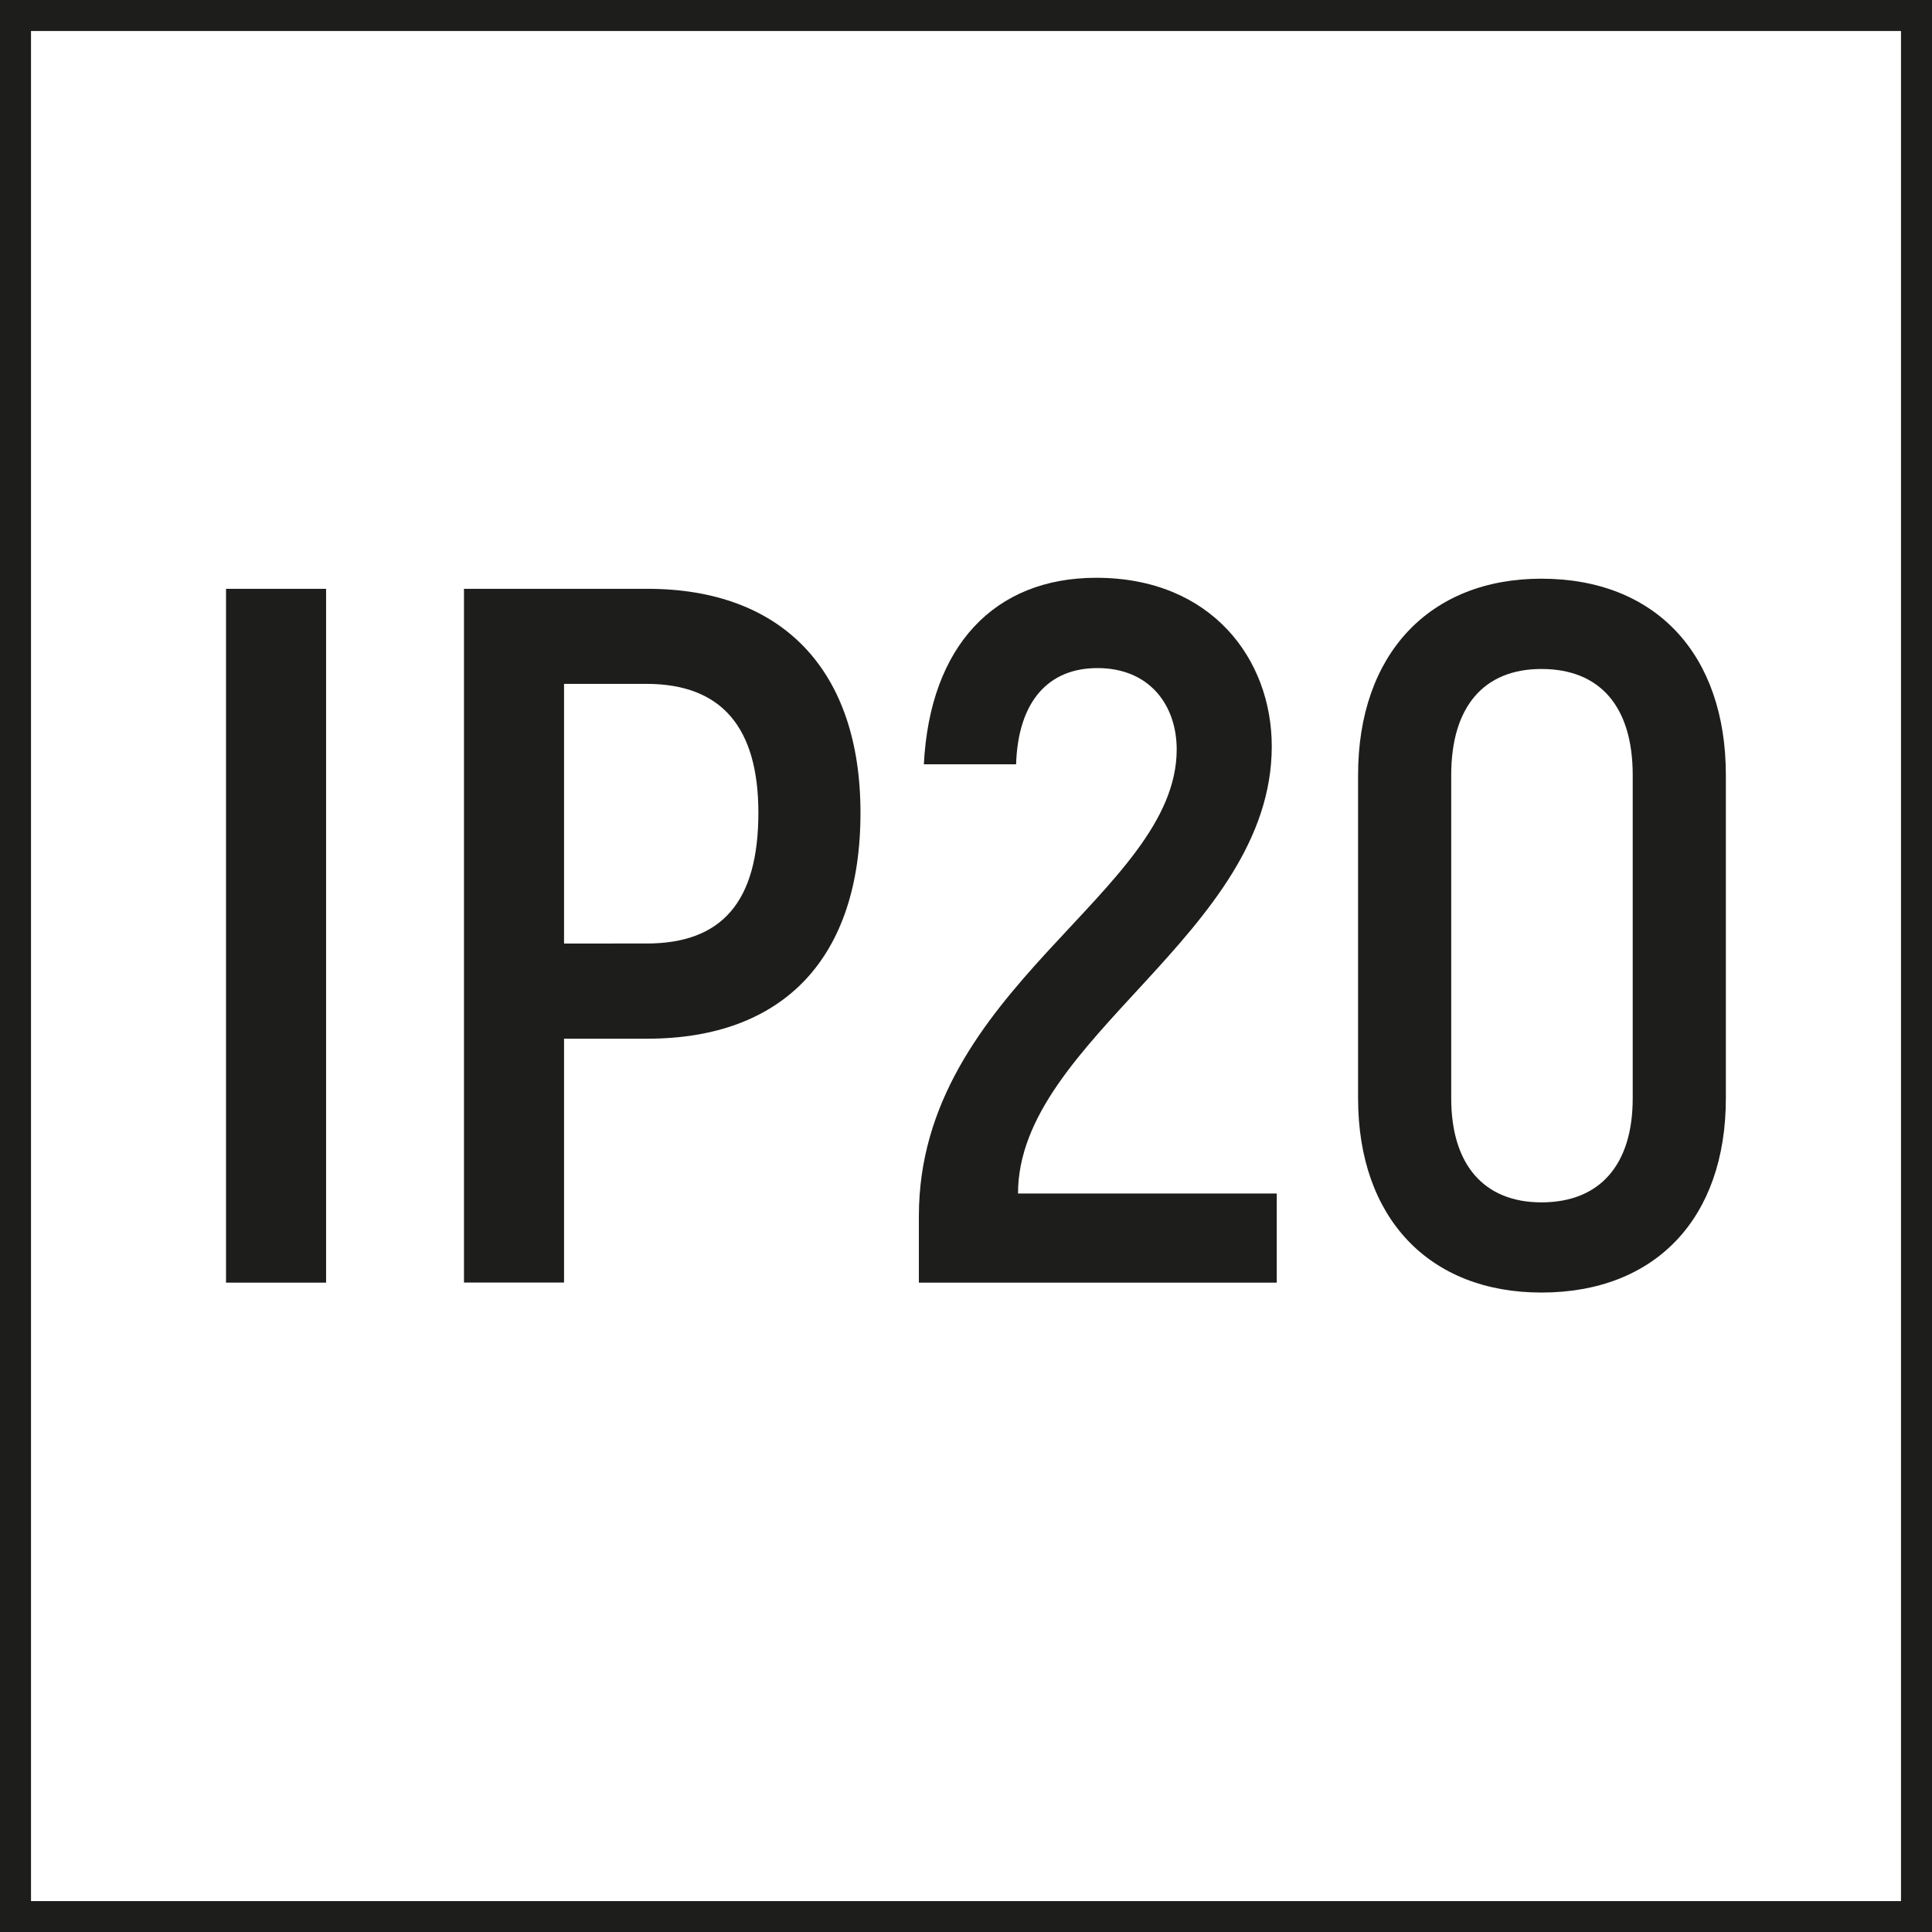
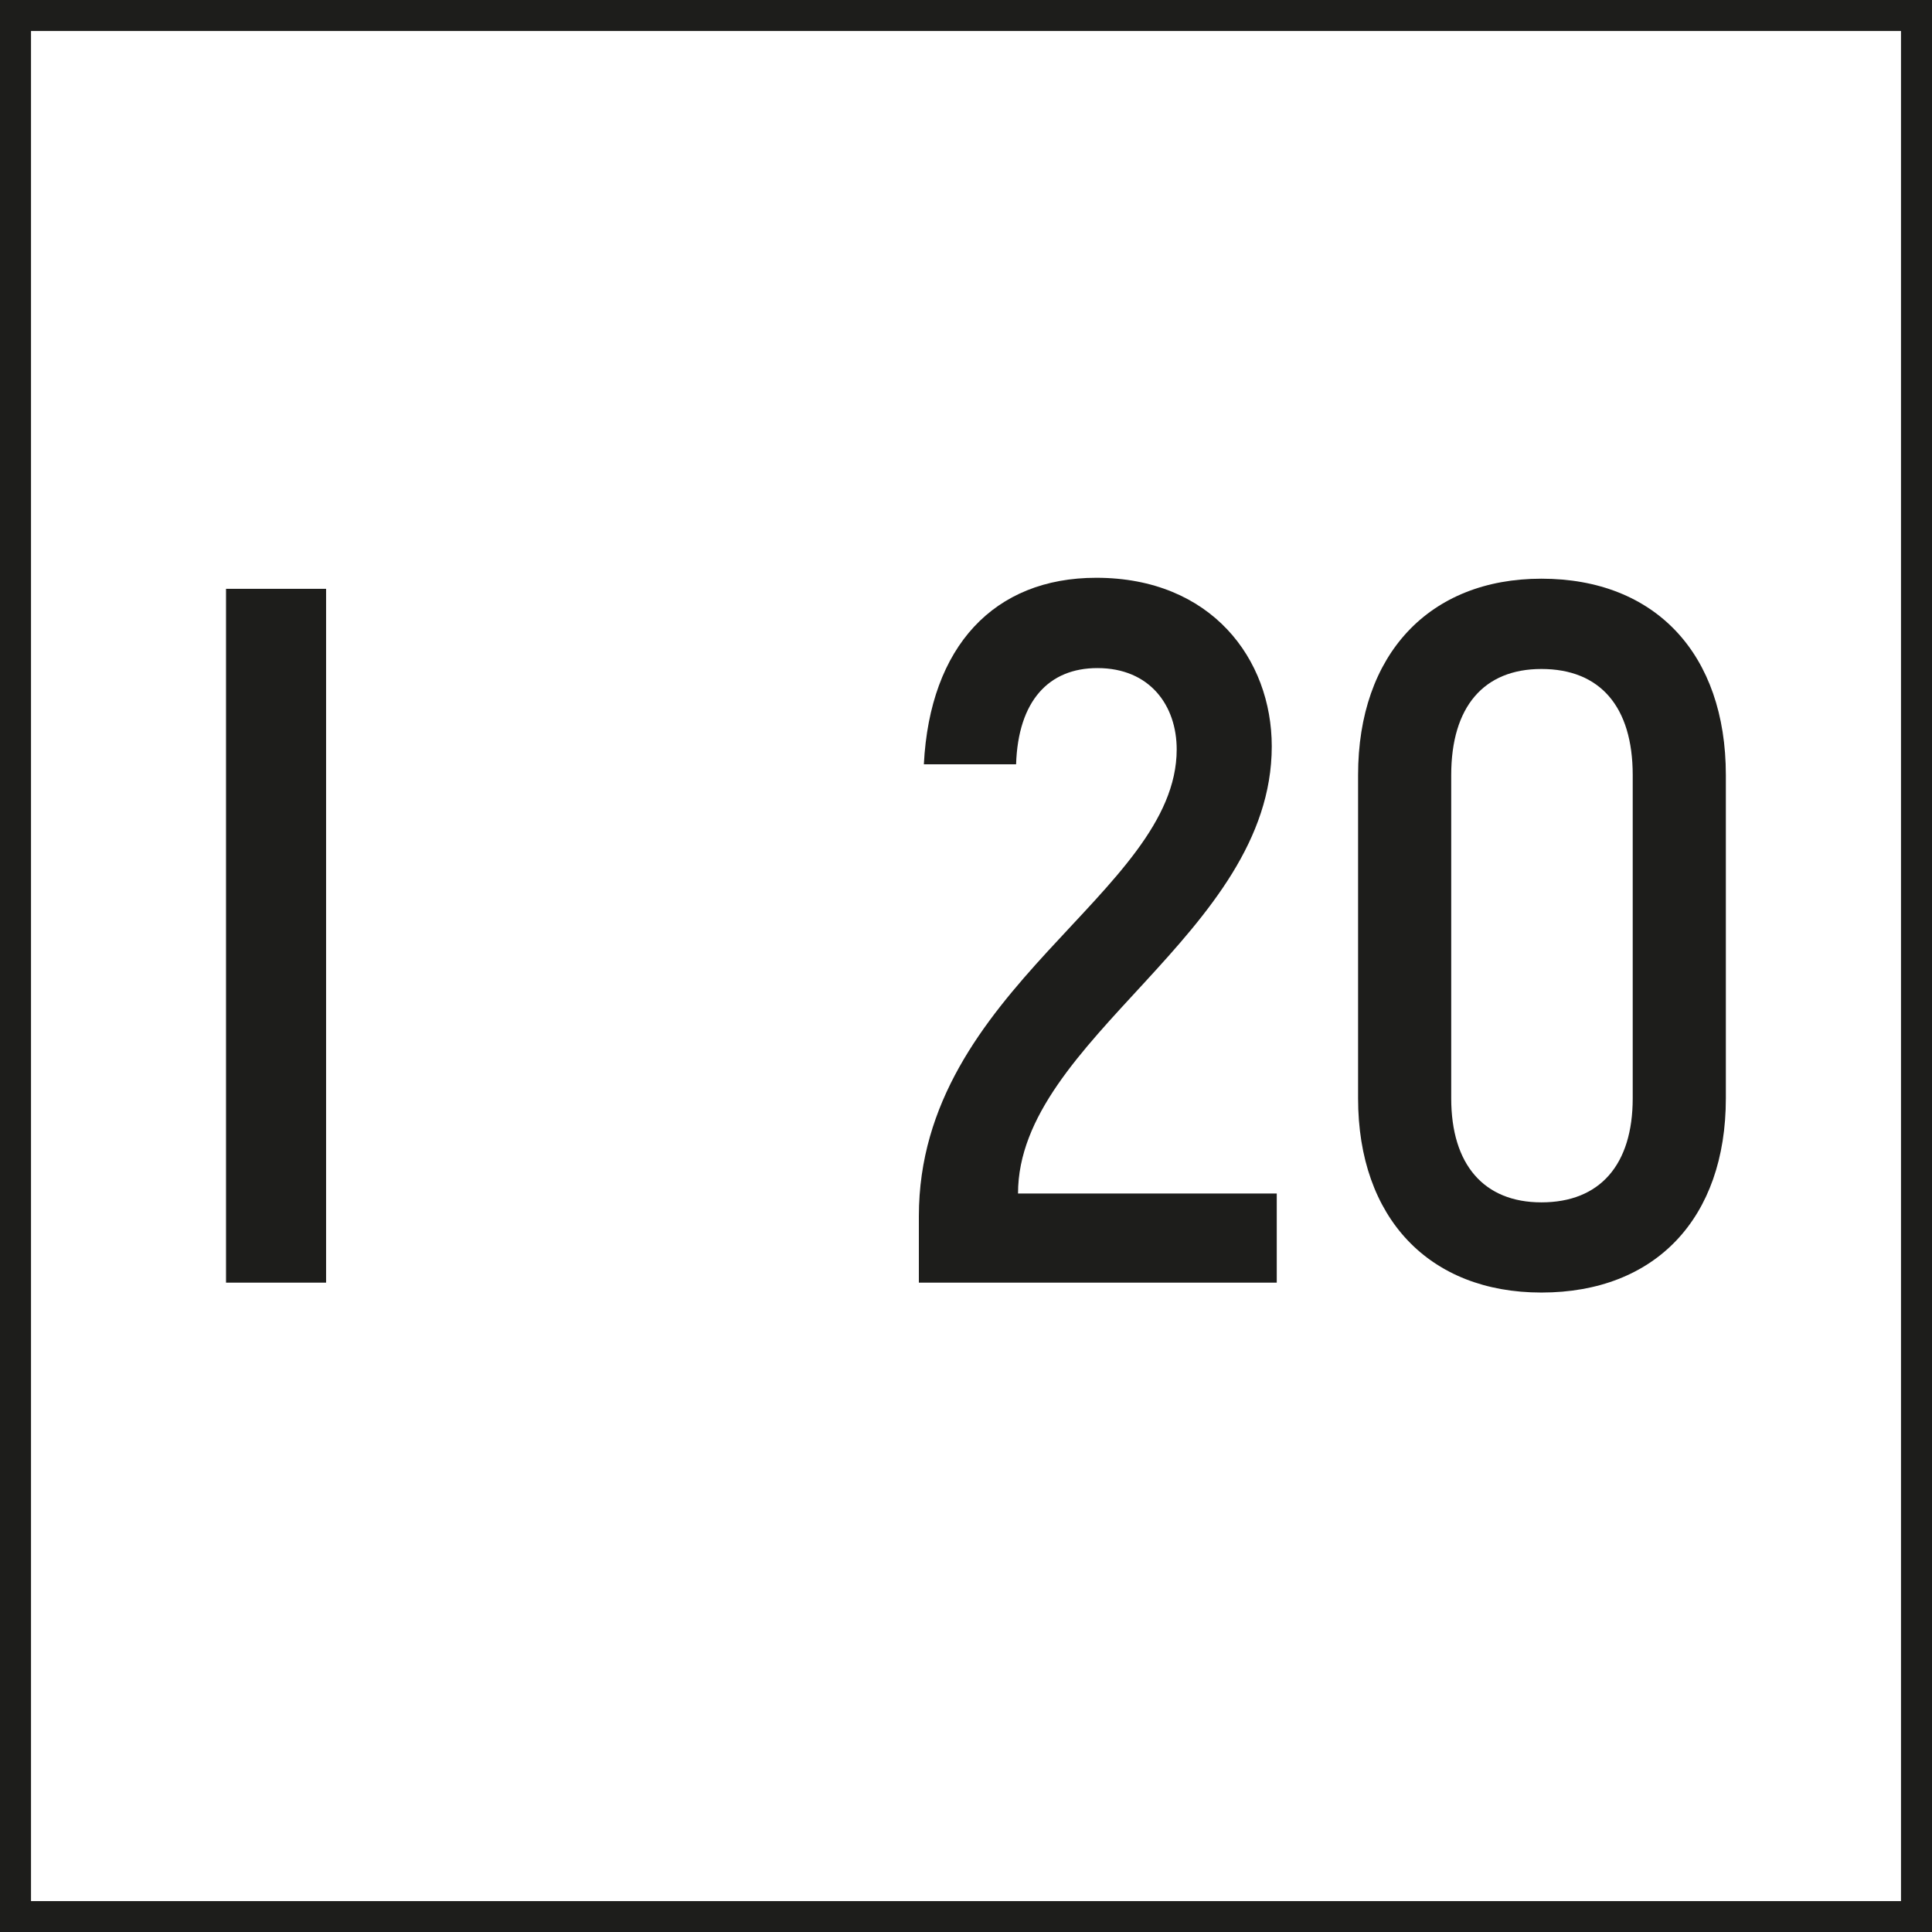
<svg xmlns="http://www.w3.org/2000/svg" version="1.1" id="Layer_1" x="0px" y="0px" viewBox="0 0 17.01 17.01" style="enable-background:new 0 0 17.01 17.01;" xml:space="preserve">
  <style type="text/css">
	.st0{fill:#1D1D1B;}
	.st1{fill:none;stroke:#1D1D1B;stroke-width:0.545;}
	.st2{fill:none;stroke:#868686;stroke-width:0.545;stroke-linecap:round;}
	.st3{fill:#868686;stroke:#1D1D1B;stroke-width:0.545;}
	.st4{fill:#868686;}
	.st5{fill:none;stroke:#1D1D1B;stroke-width:0.729;stroke-linecap:round;stroke-linejoin:round;}
	.st6{fill:#E20613;}
	.st7{fill:#C6C6C5;}
	.st8{clip-path:url(#SVGID_2_);}
	.st9{fill:none;stroke:#B3B3B3;stroke-width:0.776;stroke-miterlimit:10;}
	.st10{fill:none;stroke:#C7C6C6;stroke-width:0.85;stroke-linecap:square;stroke-miterlimit:10;}
	.st11{clip-path:url(#SVGID_8_);}
	.st12{fill:none;stroke:#B3B3B3;stroke-width:0.818;stroke-miterlimit:10;}
	.st13{clip-path:url(#SVGID_14_);}
	.st14{fill:none;stroke:#B3B3B3;stroke-width:0.761;stroke-miterlimit:10;}
	.st15{clip-path:url(#SVGID_20_);}
	.st16{fill:#FFFFFF;}
	.st17{fill:url(#SVGID_25_);}
	.st18{fill:url(#SVGID_26_);}
	.st19{fill:#9C9B9B;}
	.st20{clip-path:url(#SVGID_28_);}
	.st21{clip-path:url(#SVGID_32_);}
	.st22{clip-path:url(#SVGID_36_);}
	.st23{clip-path:url(#SVGID_40_);}
	.st24{clip-path:url(#SVGID_44_);}
	.st25{clip-path:url(#SVGID_48_);}
	.st26{clip-path:url(#SVGID_52_);}
	.st27{fill:none;}
	.st28{clip-path:url(#SVGID_54_);}
	.st29{clip-path:url(#SVGID_60_);}
	.st30{clip-path:url(#SVGID_64_);}
	.st31{clip-path:url(#SVGID_68_);}
	.st32{clip-path:url(#SVGID_72_);}
	.st33{clip-path:url(#SVGID_76_);}
	.st34{clip-path:url(#SVGID_80_);}
	.st35{fill:#009EE2;}
	.st36{fill:#39A935;}
	.st37{fill:#FFEC00;}
	.st38{fill:#F29100;}
	.st39{fill:#312782;}
	.st40{fill:#F7D891;}
</style>
  <g>
    <g>
      <path class="st0" d="M16.737,0.273v16.465H0.273V0.273H16.737 M17.01,0H0v17.01h17.01V0L17.01,0z" />
    </g>
    <g>
      <g>
        <path class="st0" d="M2.871,5.184v6.109H1.99V5.184H2.871z" />
-         <path class="st0" d="M7.576,7.156c0,1.282-0.681,1.989-1.877,1.989H4.966v2.147H4.085V5.184h1.614     C6.895,5.184,7.576,5.908,7.576,7.156z M6.677,7.156c0-0.751-0.323-1.135-0.986-1.135H4.966v2.286H5.69     C6.354,8.308,6.677,7.942,6.677,7.156z" />
        <path class="st0" d="M8.09,10.708c0-2.007,2.27-2.845,2.27-4.11c0-0.385-0.235-0.716-0.698-0.716     c-0.428,0-0.698,0.288-0.716,0.847H8.134C8.187,5.69,8.753,5.087,9.652,5.087c1.013,0,1.545,0.716,1.545,1.484     c0,1.649-2.234,2.574-2.234,3.937h2.278v0.785H8.09V10.708z" />
        <path class="st0" d="M11.957,9.67V6.824c0-1.064,0.628-1.729,1.614-1.729c1.004,0,1.624,0.664,1.624,1.729V9.67     c0,1.056-0.62,1.71-1.624,1.71C12.585,11.38,11.957,10.726,11.957,9.67z M14.375,9.67V6.824c0-0.603-0.288-0.934-0.804-0.934     c-0.506,0-0.794,0.331-0.794,0.934V9.67c0,0.584,0.288,0.916,0.794,0.916C14.087,10.586,14.375,10.254,14.375,9.67z" />
      </g>
    </g>
  </g>
</svg>